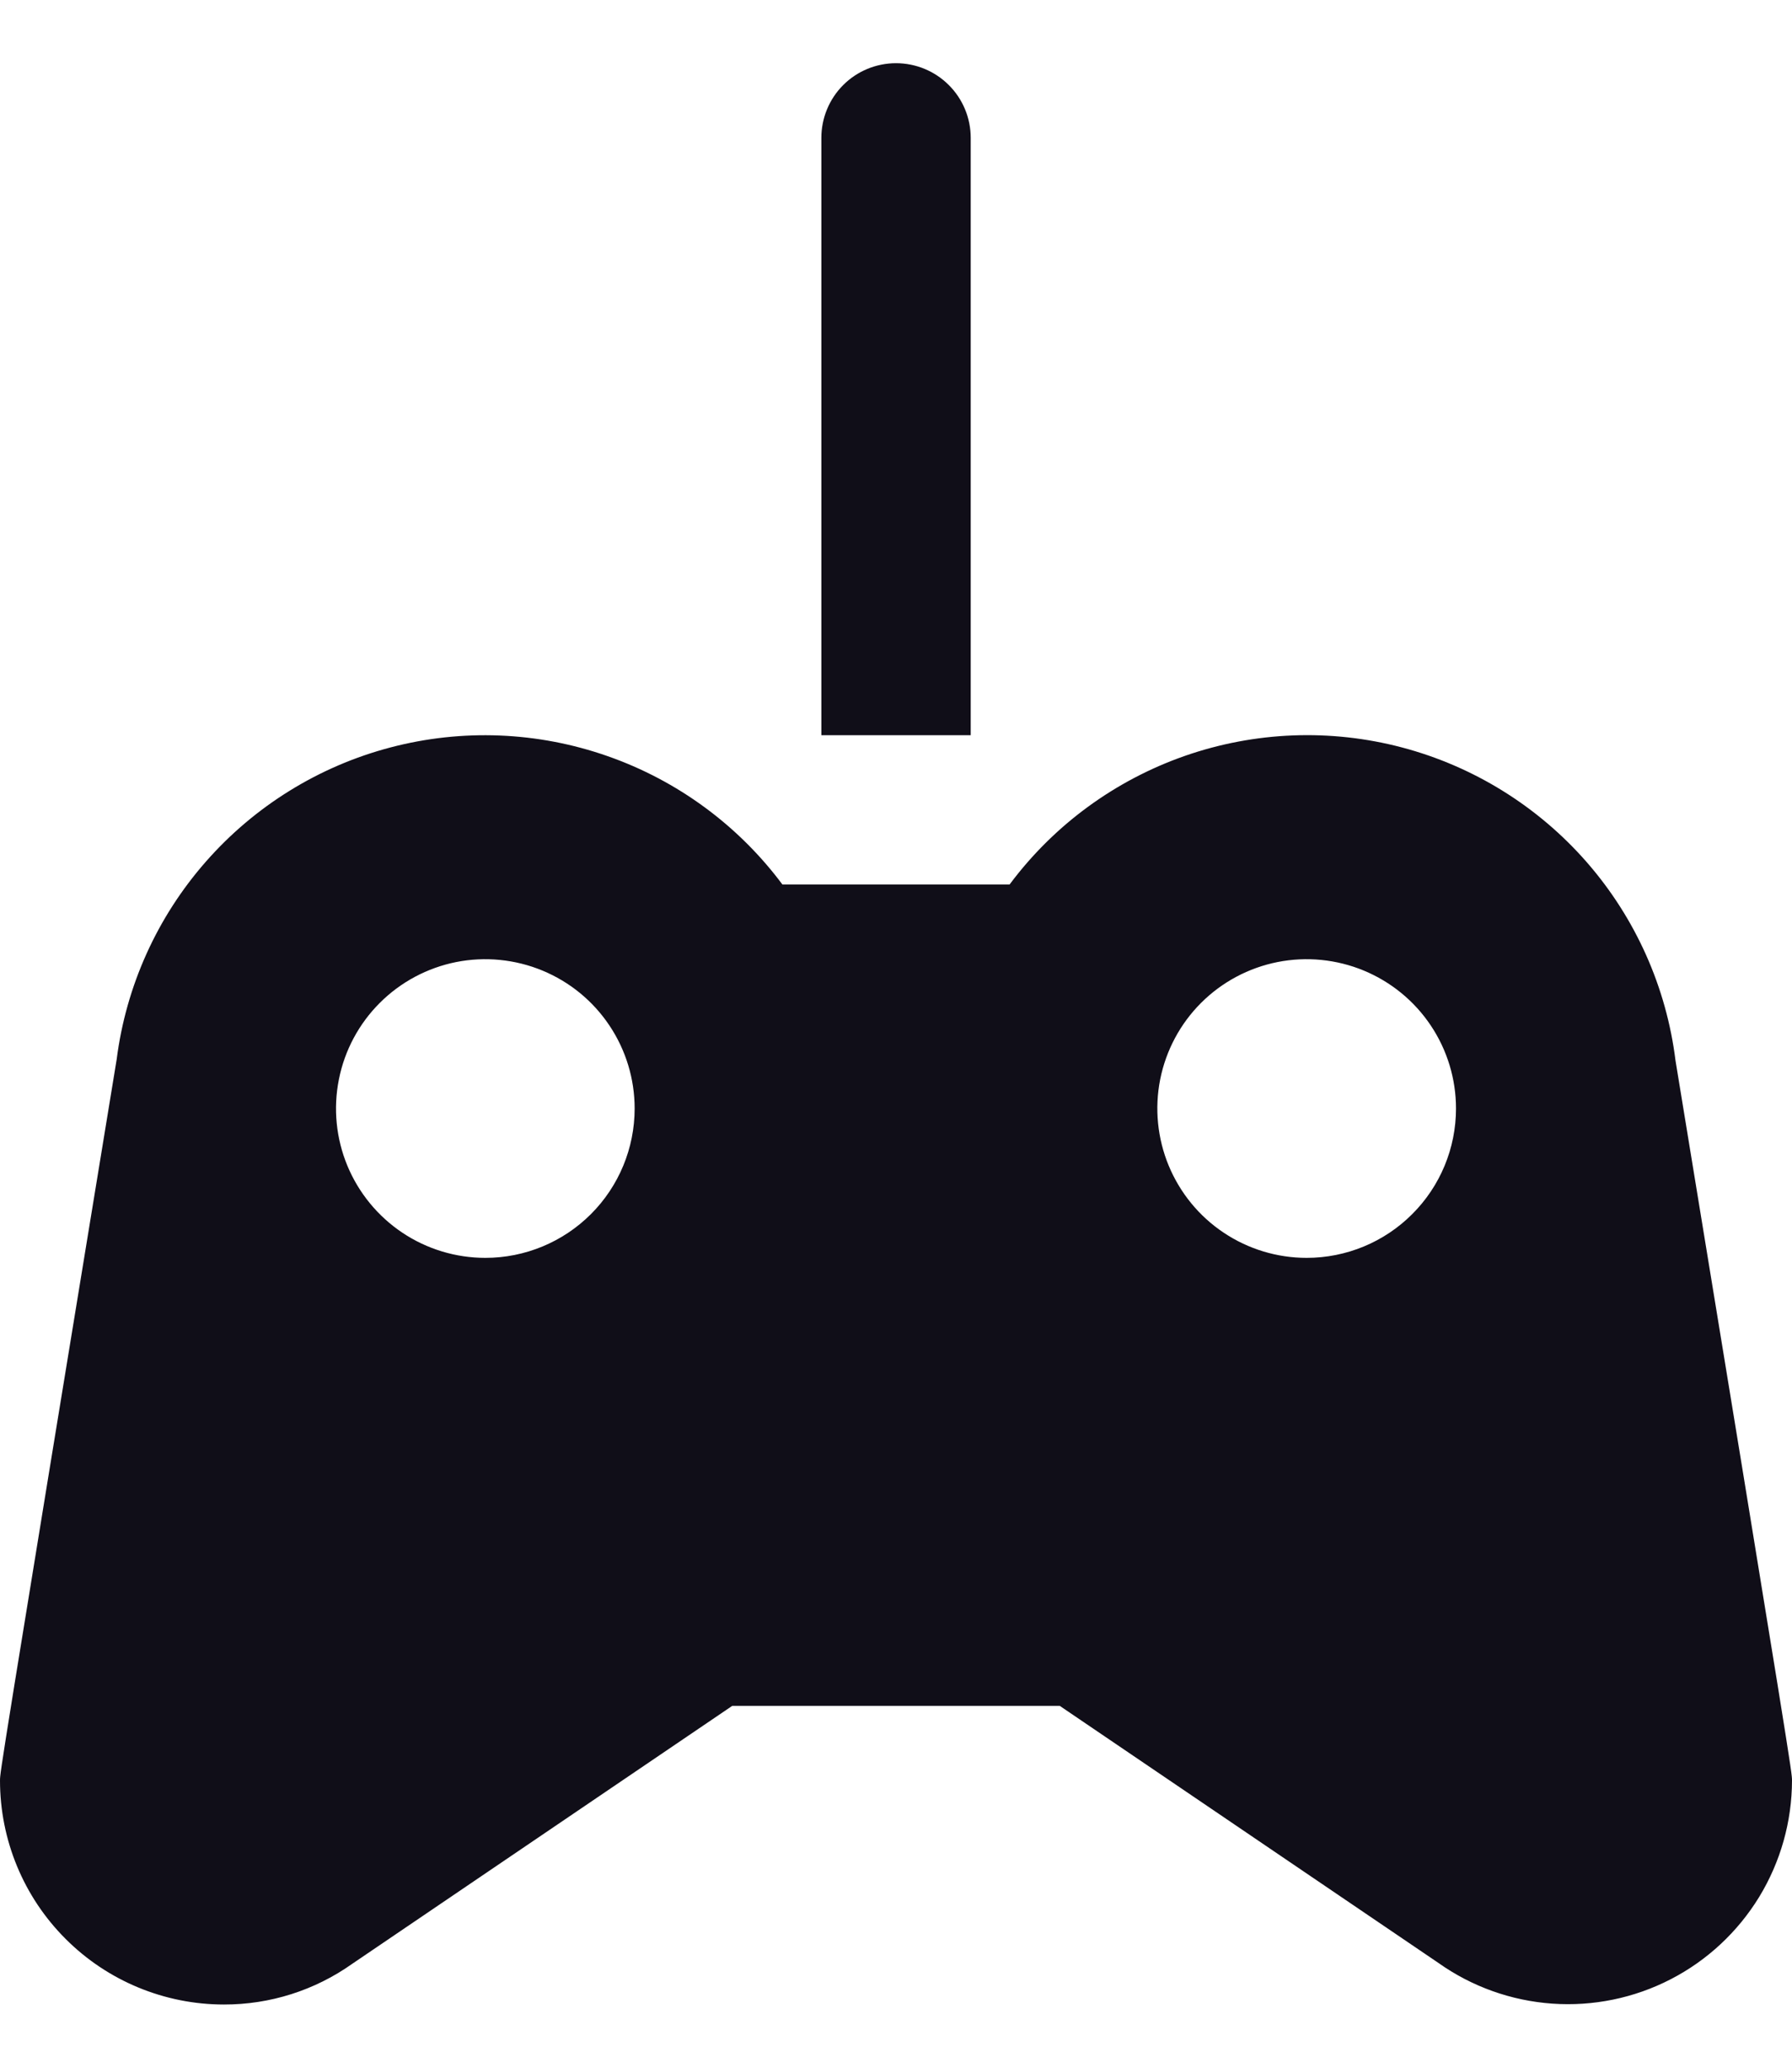
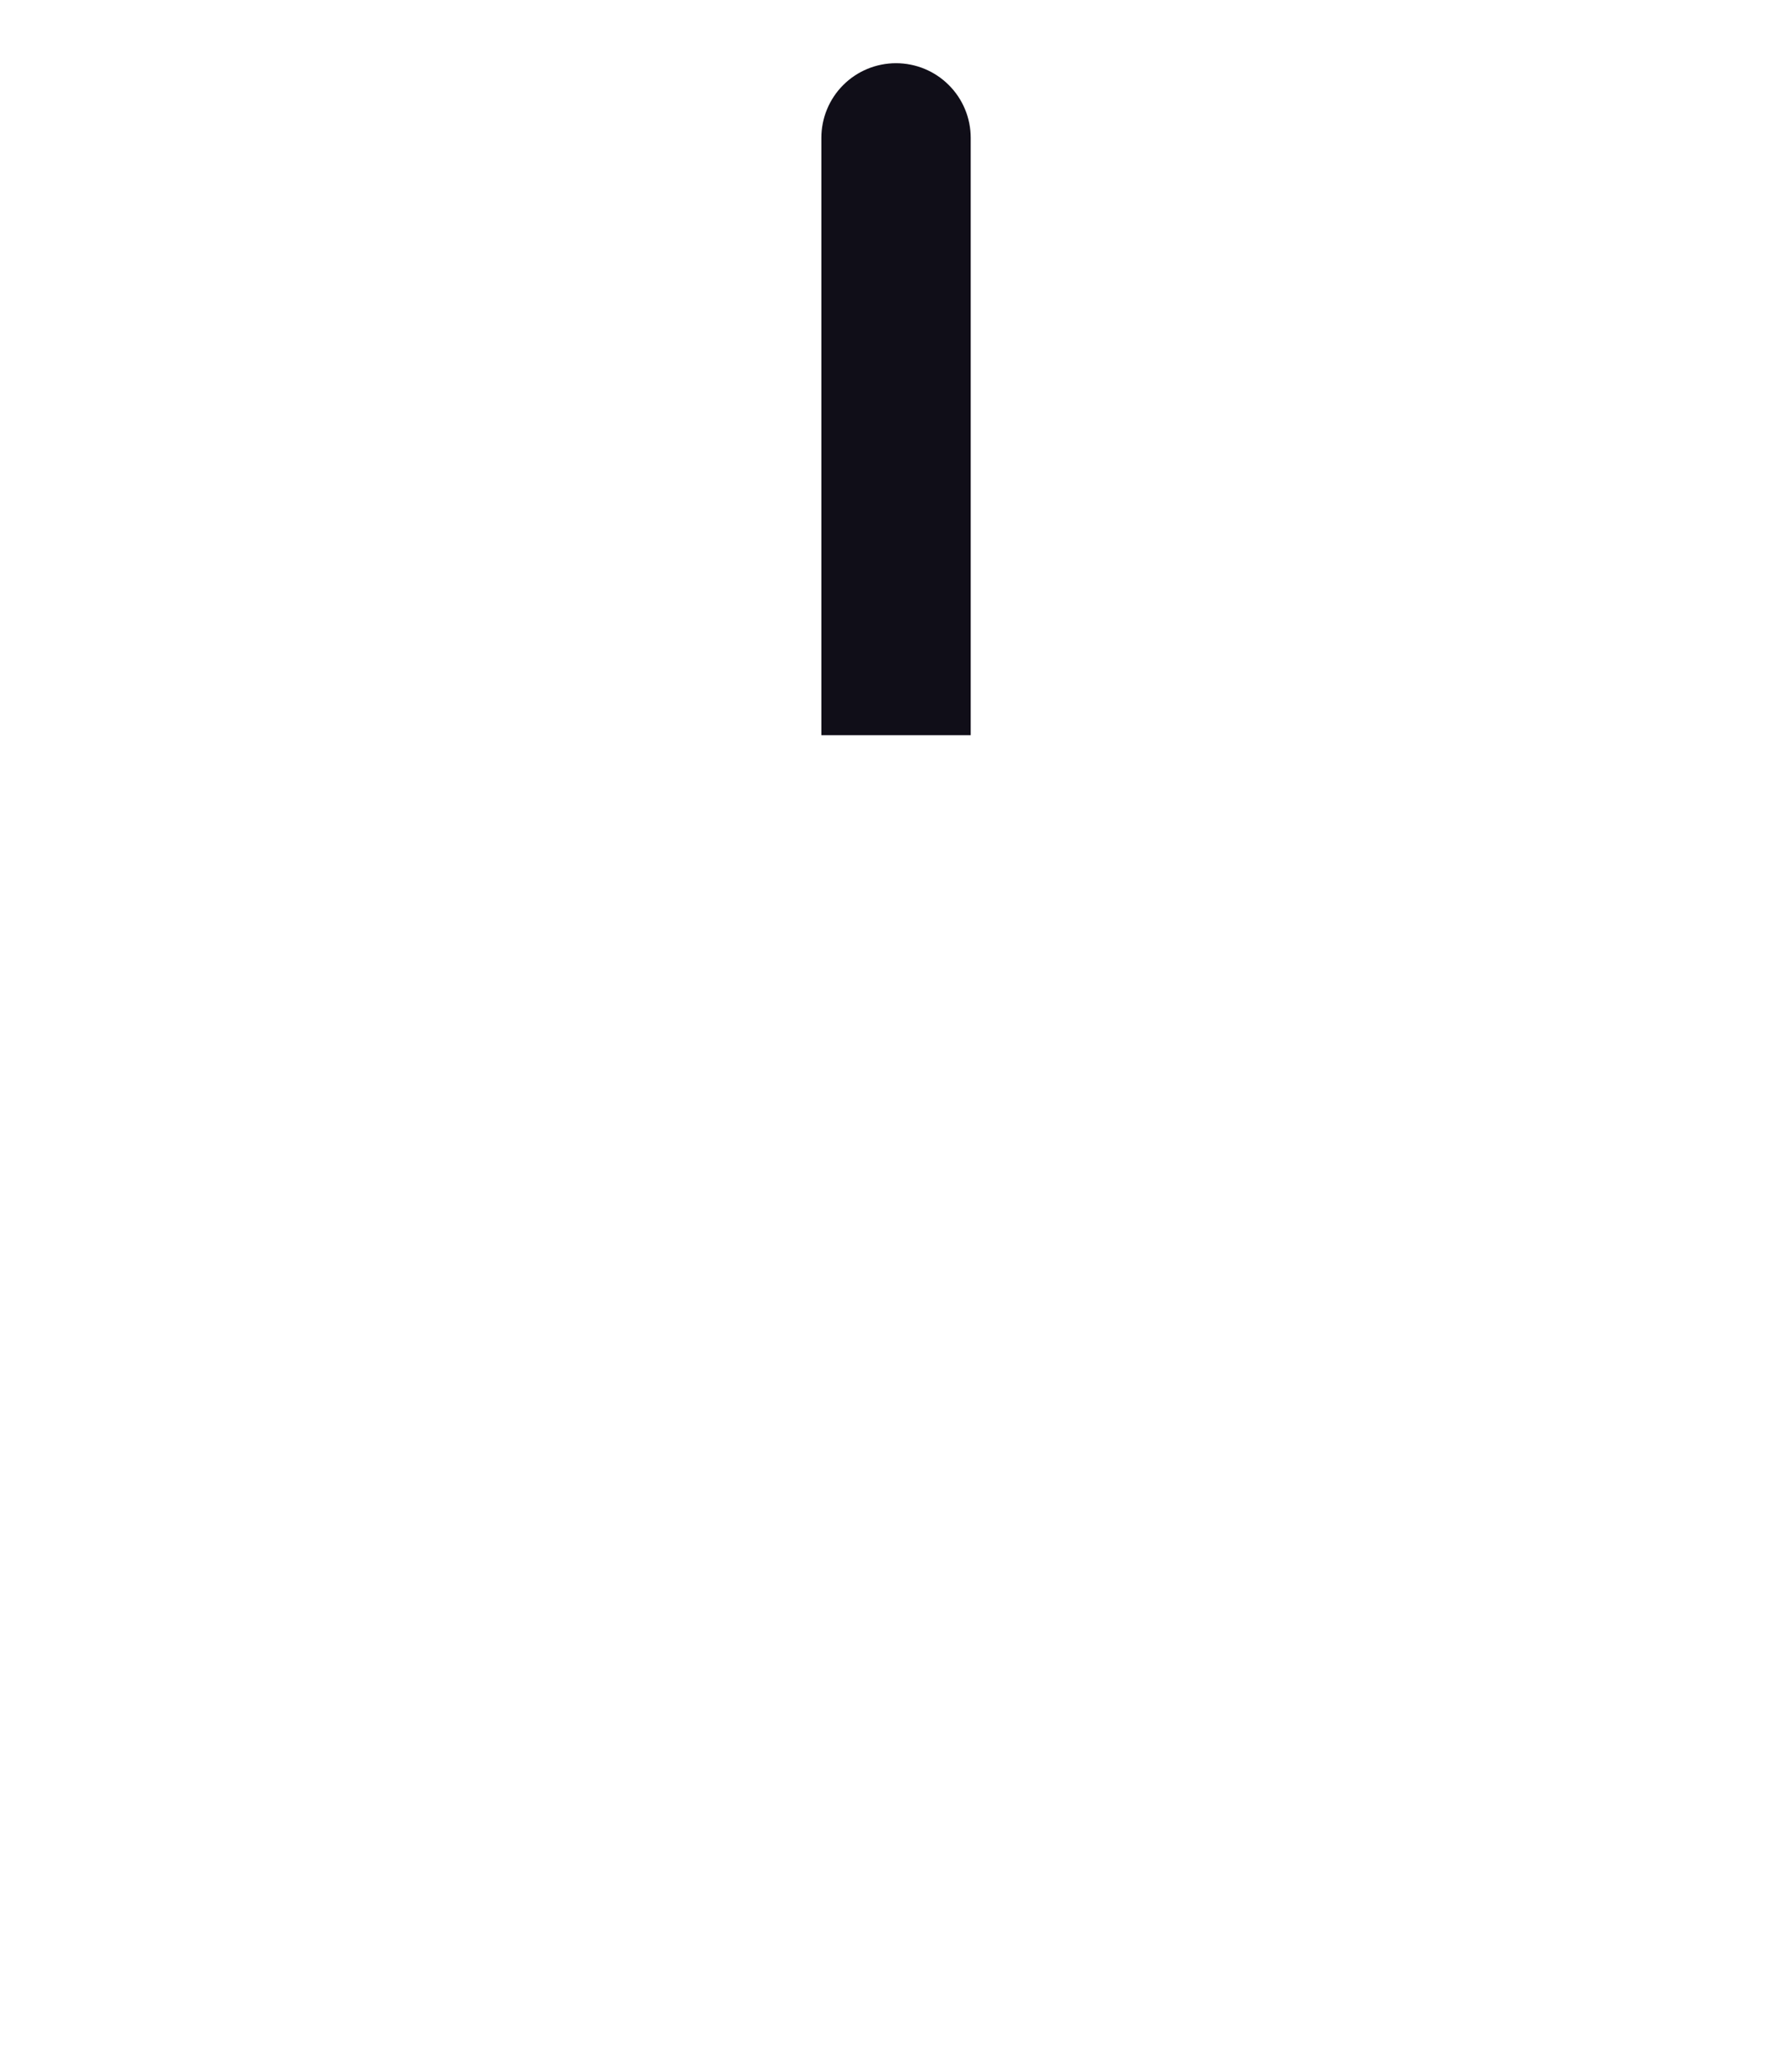
<svg xmlns="http://www.w3.org/2000/svg" width="26" height="30" viewBox="0 0 26 30" fill="none">
  <path d="M13 0.917C12.713 0.917 12.437 1.031 12.234 1.234C12.031 1.437 11.917 1.713 11.917 2V10.667H14.084V2C14.084 1.713 13.97 1.437 13.766 1.234C13.563 1.031 13.288 0.917 13 0.917Z" fill="#100E18" />
-   <path d="M24.31 15.389C24.178 14.322 23.729 13.319 23.022 12.509C22.315 11.7 21.382 11.12 20.343 10.845C19.303 10.57 18.206 10.613 17.191 10.967C16.176 11.322 15.29 11.971 14.648 12.833H11.352C10.711 11.973 9.827 11.324 8.814 10.97C7.801 10.615 6.705 10.571 5.667 10.844C4.63 11.116 3.697 11.693 2.989 12.499C2.28 13.305 1.829 14.305 1.693 15.369C6.10352e-05 25.698 6.10352e-05 25.711 6.10352e-05 25.833C6.10352e-05 26.695 0.342 27.522 0.952 28.131C1.561 28.741 2.388 29.083 3.25 29.083C3.917 29.084 4.567 28.878 5.111 28.492L10.624 24.75H15.376L20.869 28.479C21.355 28.824 21.927 29.028 22.521 29.07C23.115 29.112 23.71 28.99 24.239 28.717C24.769 28.444 25.213 28.03 25.524 27.522C25.834 27.013 25.999 26.429 26 25.833C26 25.711 26 25.698 24.31 15.389ZM7.042 18.25C6.613 18.25 6.194 18.123 5.838 17.885C5.482 17.647 5.204 17.308 5.04 16.913C4.876 16.517 4.833 16.081 4.917 15.661C5 15.24 5.207 14.854 5.51 14.551C5.813 14.248 6.199 14.042 6.619 13.958C7.039 13.875 7.475 13.918 7.871 14.082C8.267 14.246 8.605 14.523 8.843 14.88C9.081 15.236 9.208 15.655 9.208 16.083C9.208 16.658 8.98 17.209 8.574 17.615C8.167 18.022 7.616 18.25 7.042 18.25ZM18.958 18.25C18.53 18.25 18.111 18.123 17.755 17.885C17.398 17.647 17.121 17.308 16.957 16.913C16.793 16.517 16.75 16.081 16.833 15.661C16.917 15.24 17.123 14.854 17.426 14.551C17.729 14.248 18.115 14.042 18.536 13.958C18.956 13.875 19.392 13.918 19.788 14.082C20.183 14.246 20.522 14.523 20.76 14.88C20.998 15.236 21.125 15.655 21.125 16.083C21.125 16.658 20.897 17.209 20.49 17.615C20.084 18.022 19.533 18.25 18.958 18.25Z" fill="#100E18" />
</svg>